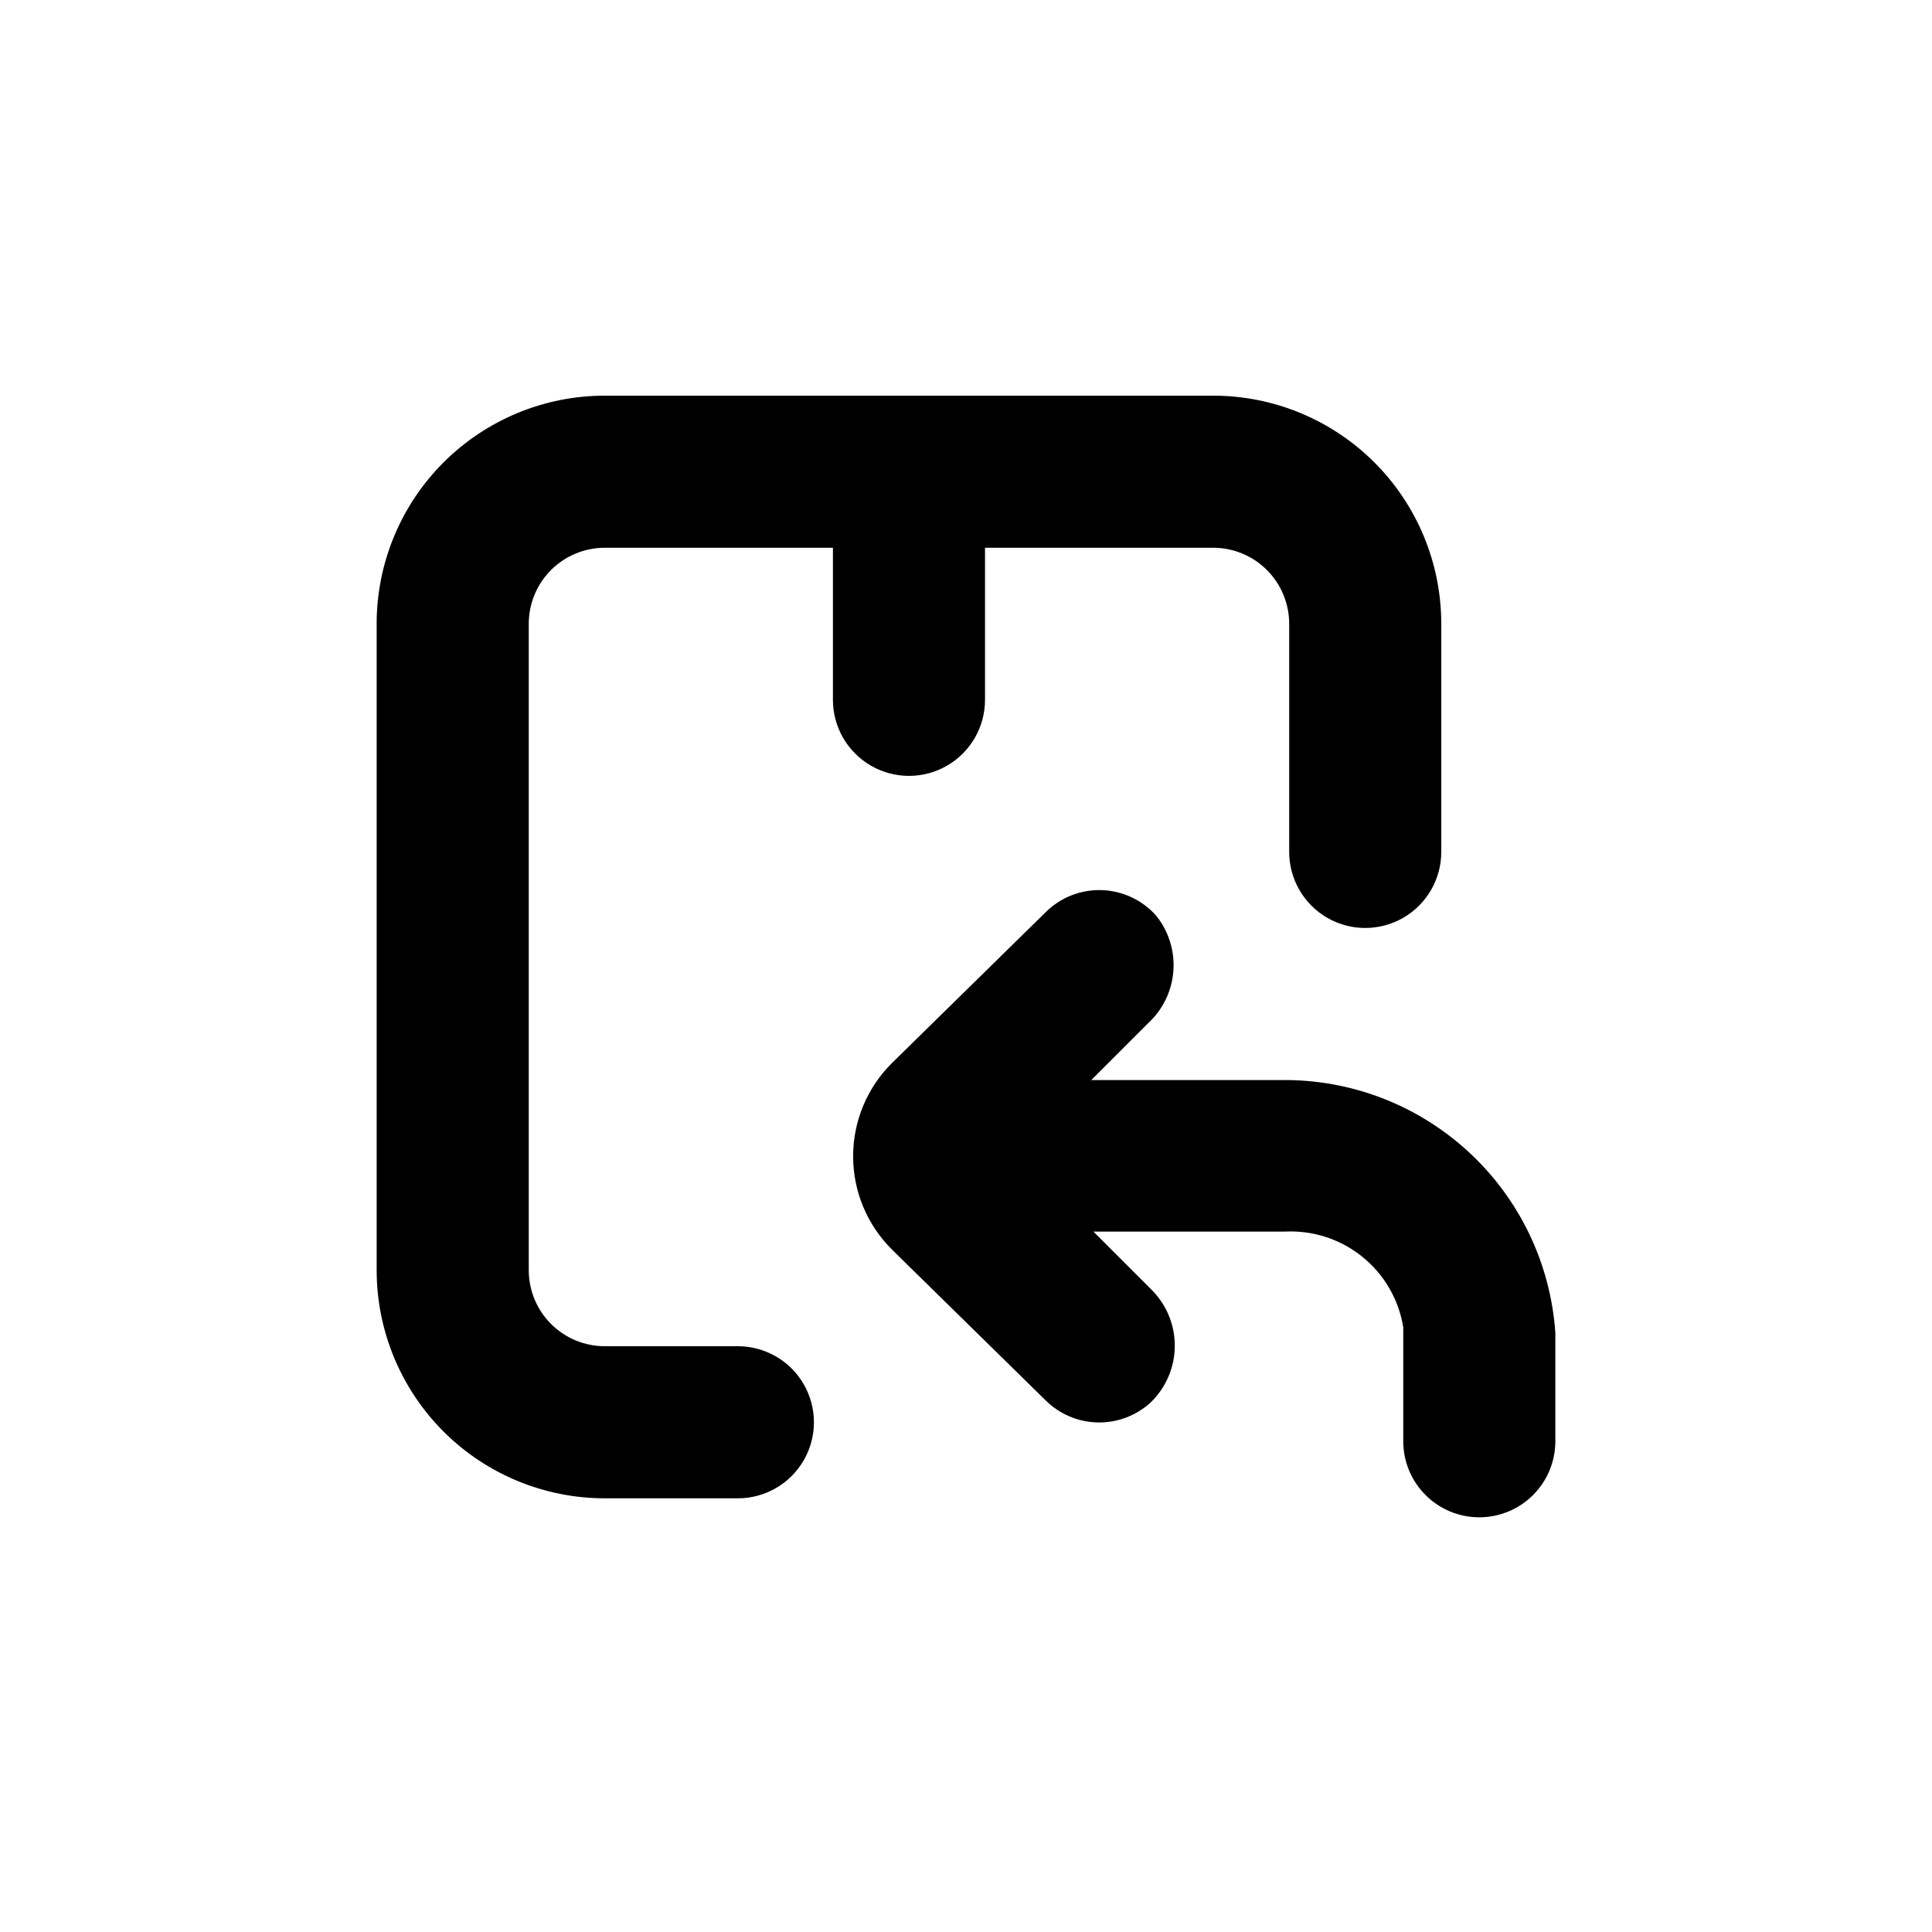
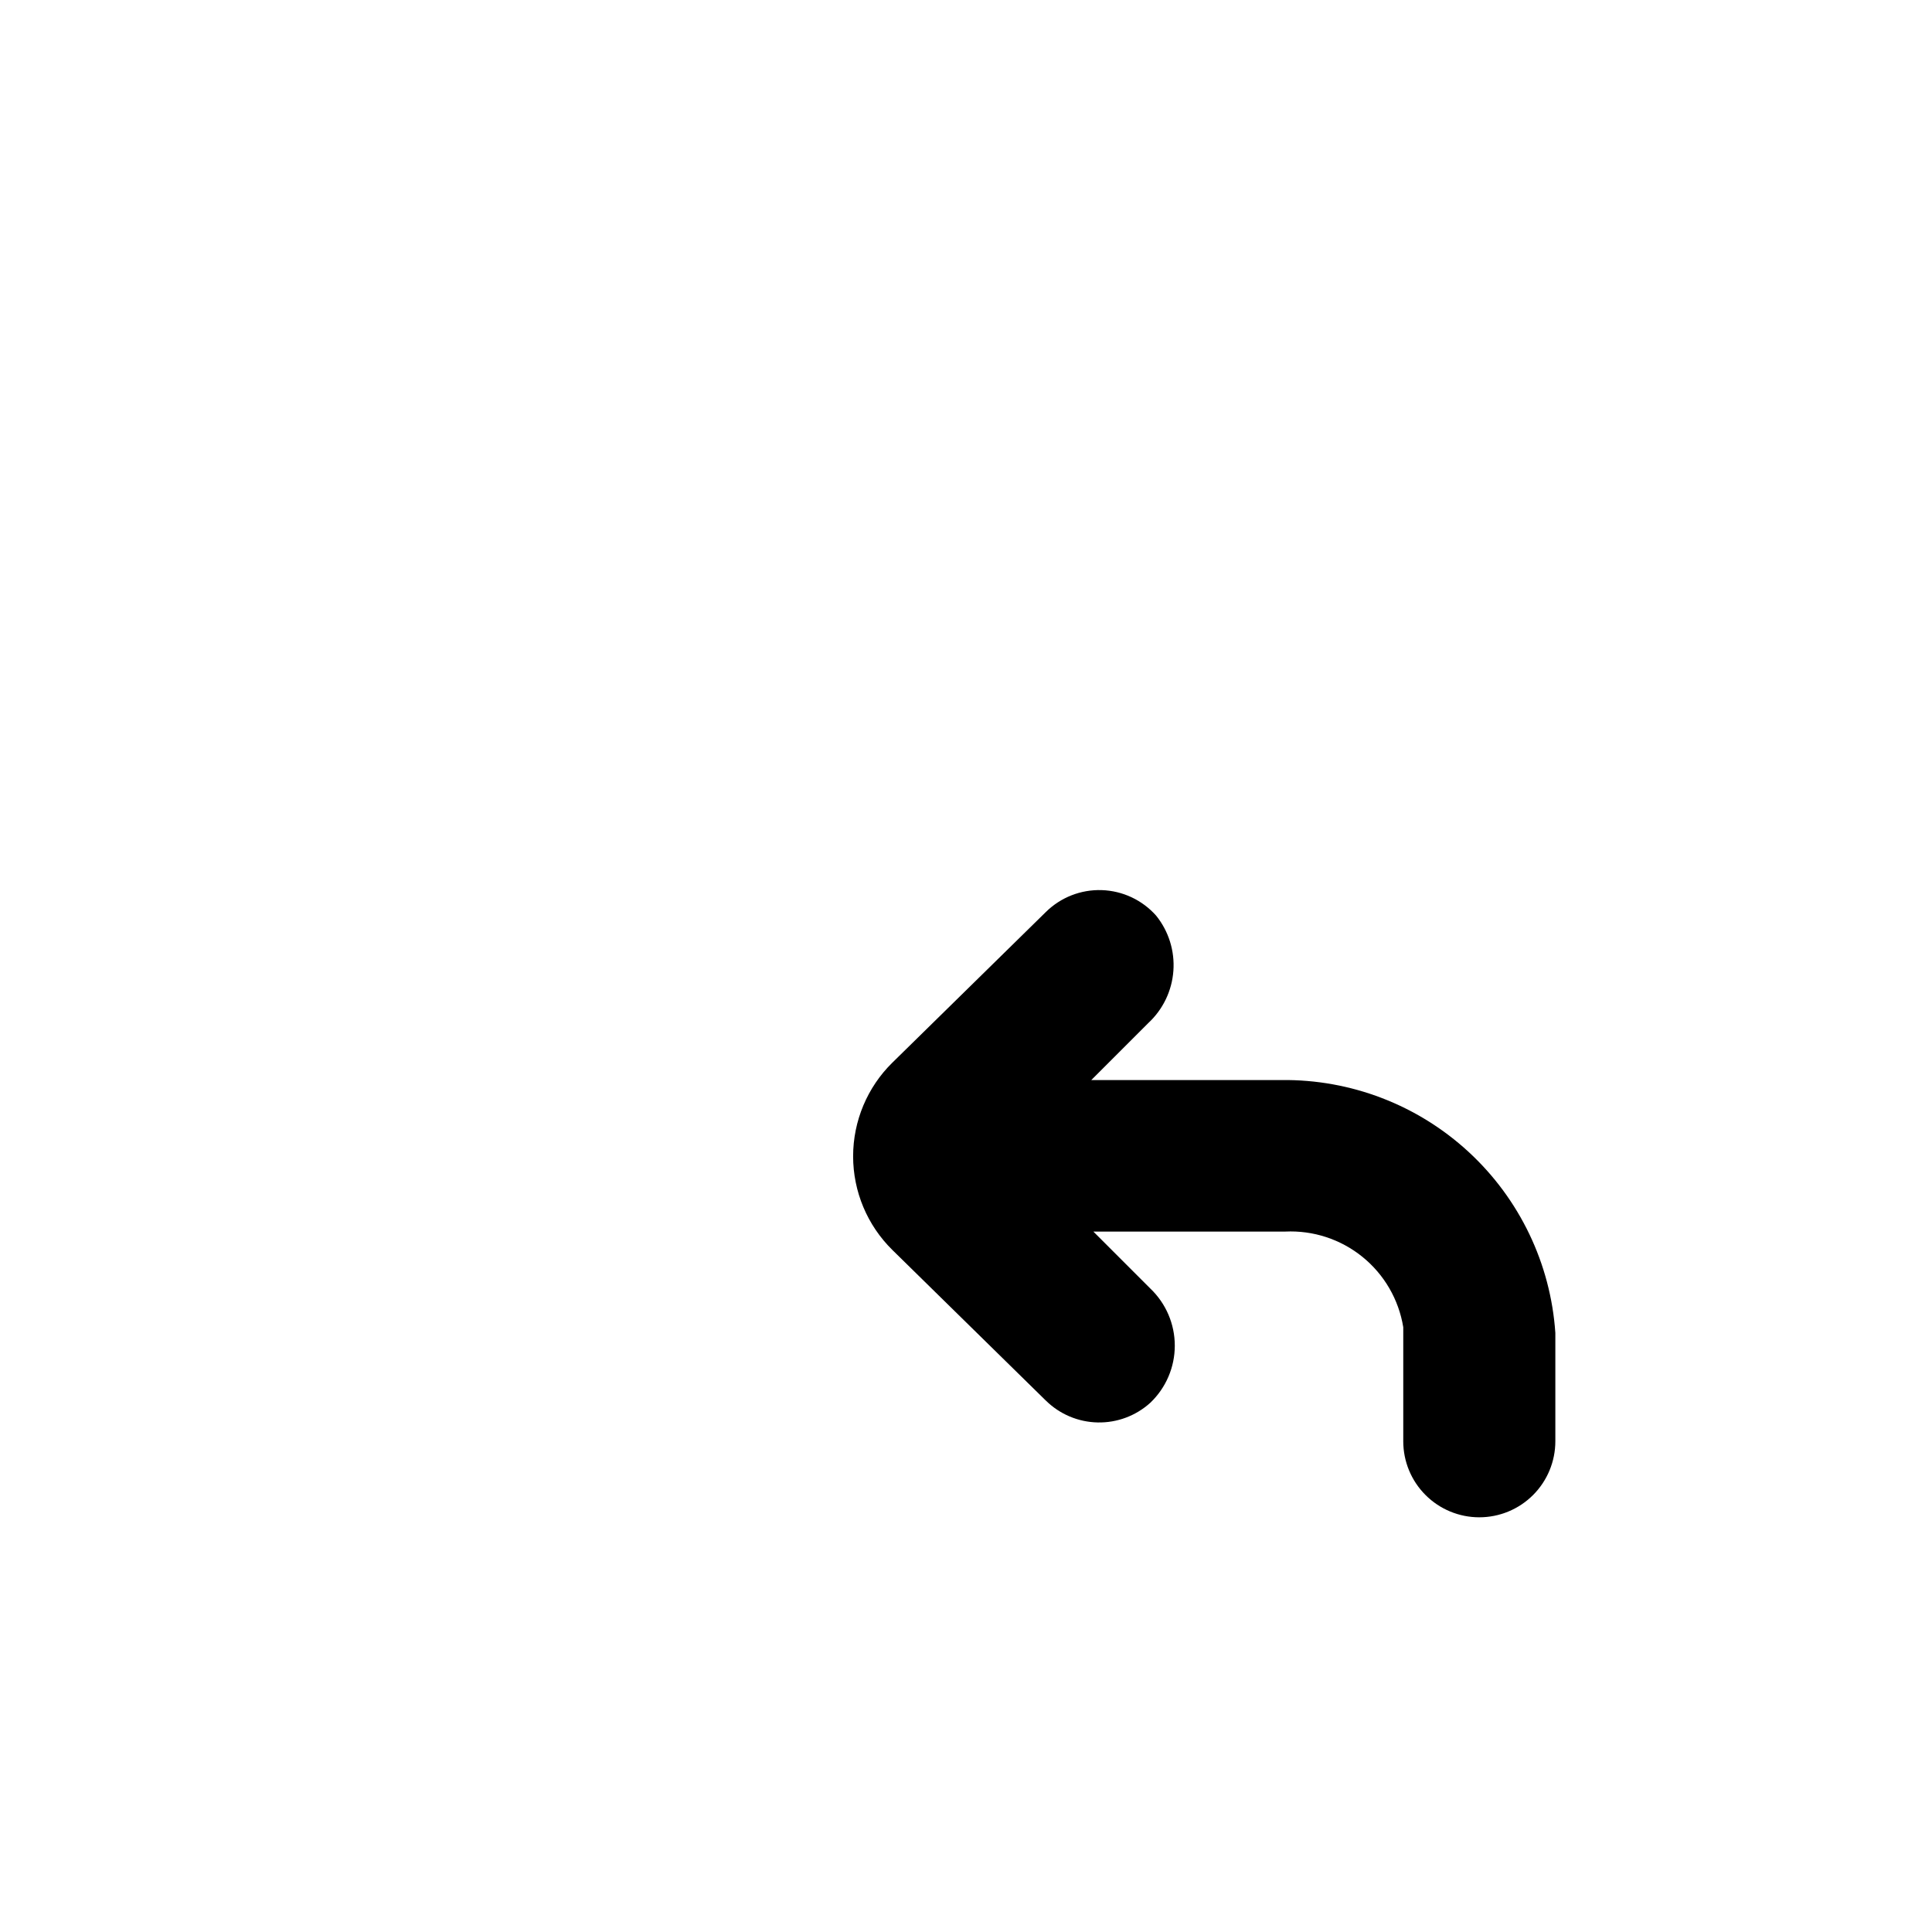
<svg xmlns="http://www.w3.org/2000/svg" fill="#000000" width="800px" height="800px" version="1.1" viewBox="144 144 512 512">
  <g>
-     <path d="m243.82 309.31v171.3c0 16.031 6.371 31.41 17.707 42.75 11.34 11.336 26.719 17.707 42.75 17.707h35.27c7.199 0 13.852-3.844 17.449-10.078 3.602-6.234 3.602-13.918 0-20.152-3.598-6.234-10.25-10.074-17.449-10.074h-35.27c-5.344 0-10.469-2.125-14.25-5.902-3.777-3.781-5.902-8.906-5.902-14.25v-171.3c0-5.344 2.125-10.469 5.902-14.25 3.781-3.777 8.906-5.902 14.25-5.902h60.457v40.305c0 7.199 3.844 13.852 10.078 17.453 6.234 3.598 13.918 3.598 20.152 0 6.234-3.602 10.074-10.254 10.074-17.453v-40.305h60.457c5.348 0 10.473 2.125 14.25 5.902 3.781 3.781 5.902 8.906 5.902 14.25v60.457c0 7.199 3.844 13.852 10.078 17.453 6.234 3.602 13.918 3.602 20.152 0 6.234-3.602 10.074-10.254 10.074-17.453v-60.457c0-16.035-6.367-31.41-17.707-42.75-11.336-11.336-26.715-17.707-42.75-17.707h-161.22c-16.031 0-31.41 6.371-42.75 17.707-11.336 11.34-17.707 26.715-17.707 42.75z" />
    <path d="m536.03 546.1c5.344 0 10.469-2.121 14.25-5.902 3.777-3.777 5.902-8.902 5.902-14.25v-28.719 0.004c-1.246-18.332-9.465-35.488-22.969-47.949-13.5-12.461-31.258-19.281-49.629-19.059h-50.383l15.113-15.113c3.887-3.602 6.262-8.543 6.644-13.824 0.387-5.285-1.25-10.52-4.578-14.641-3.672-4.133-8.879-6.574-14.402-6.758-5.527-0.18-10.883 1.918-14.816 5.801l-40.656 39.902h-0.004c-6.664 6.543-10.418 15.496-10.418 24.836 0 9.344 3.754 18.293 10.418 24.84l40.656 39.902 0.004-0.004c3.668 3.621 8.59 5.695 13.742 5.797 5.156 0.105 10.152-1.773 13.965-5.242 4.129-3.945 6.461-9.406 6.461-15.113 0-5.711-2.332-11.168-6.461-15.113l-15.113-15.113 50.836-0.004c7.414-0.355 14.703 2.031 20.473 6.707 5.773 4.672 9.621 11.309 10.812 18.637v30.23-0.004c0 5.348 2.121 10.473 5.902 14.25 3.777 3.781 8.906 5.902 14.25 5.902z" />
  </g>
</svg>